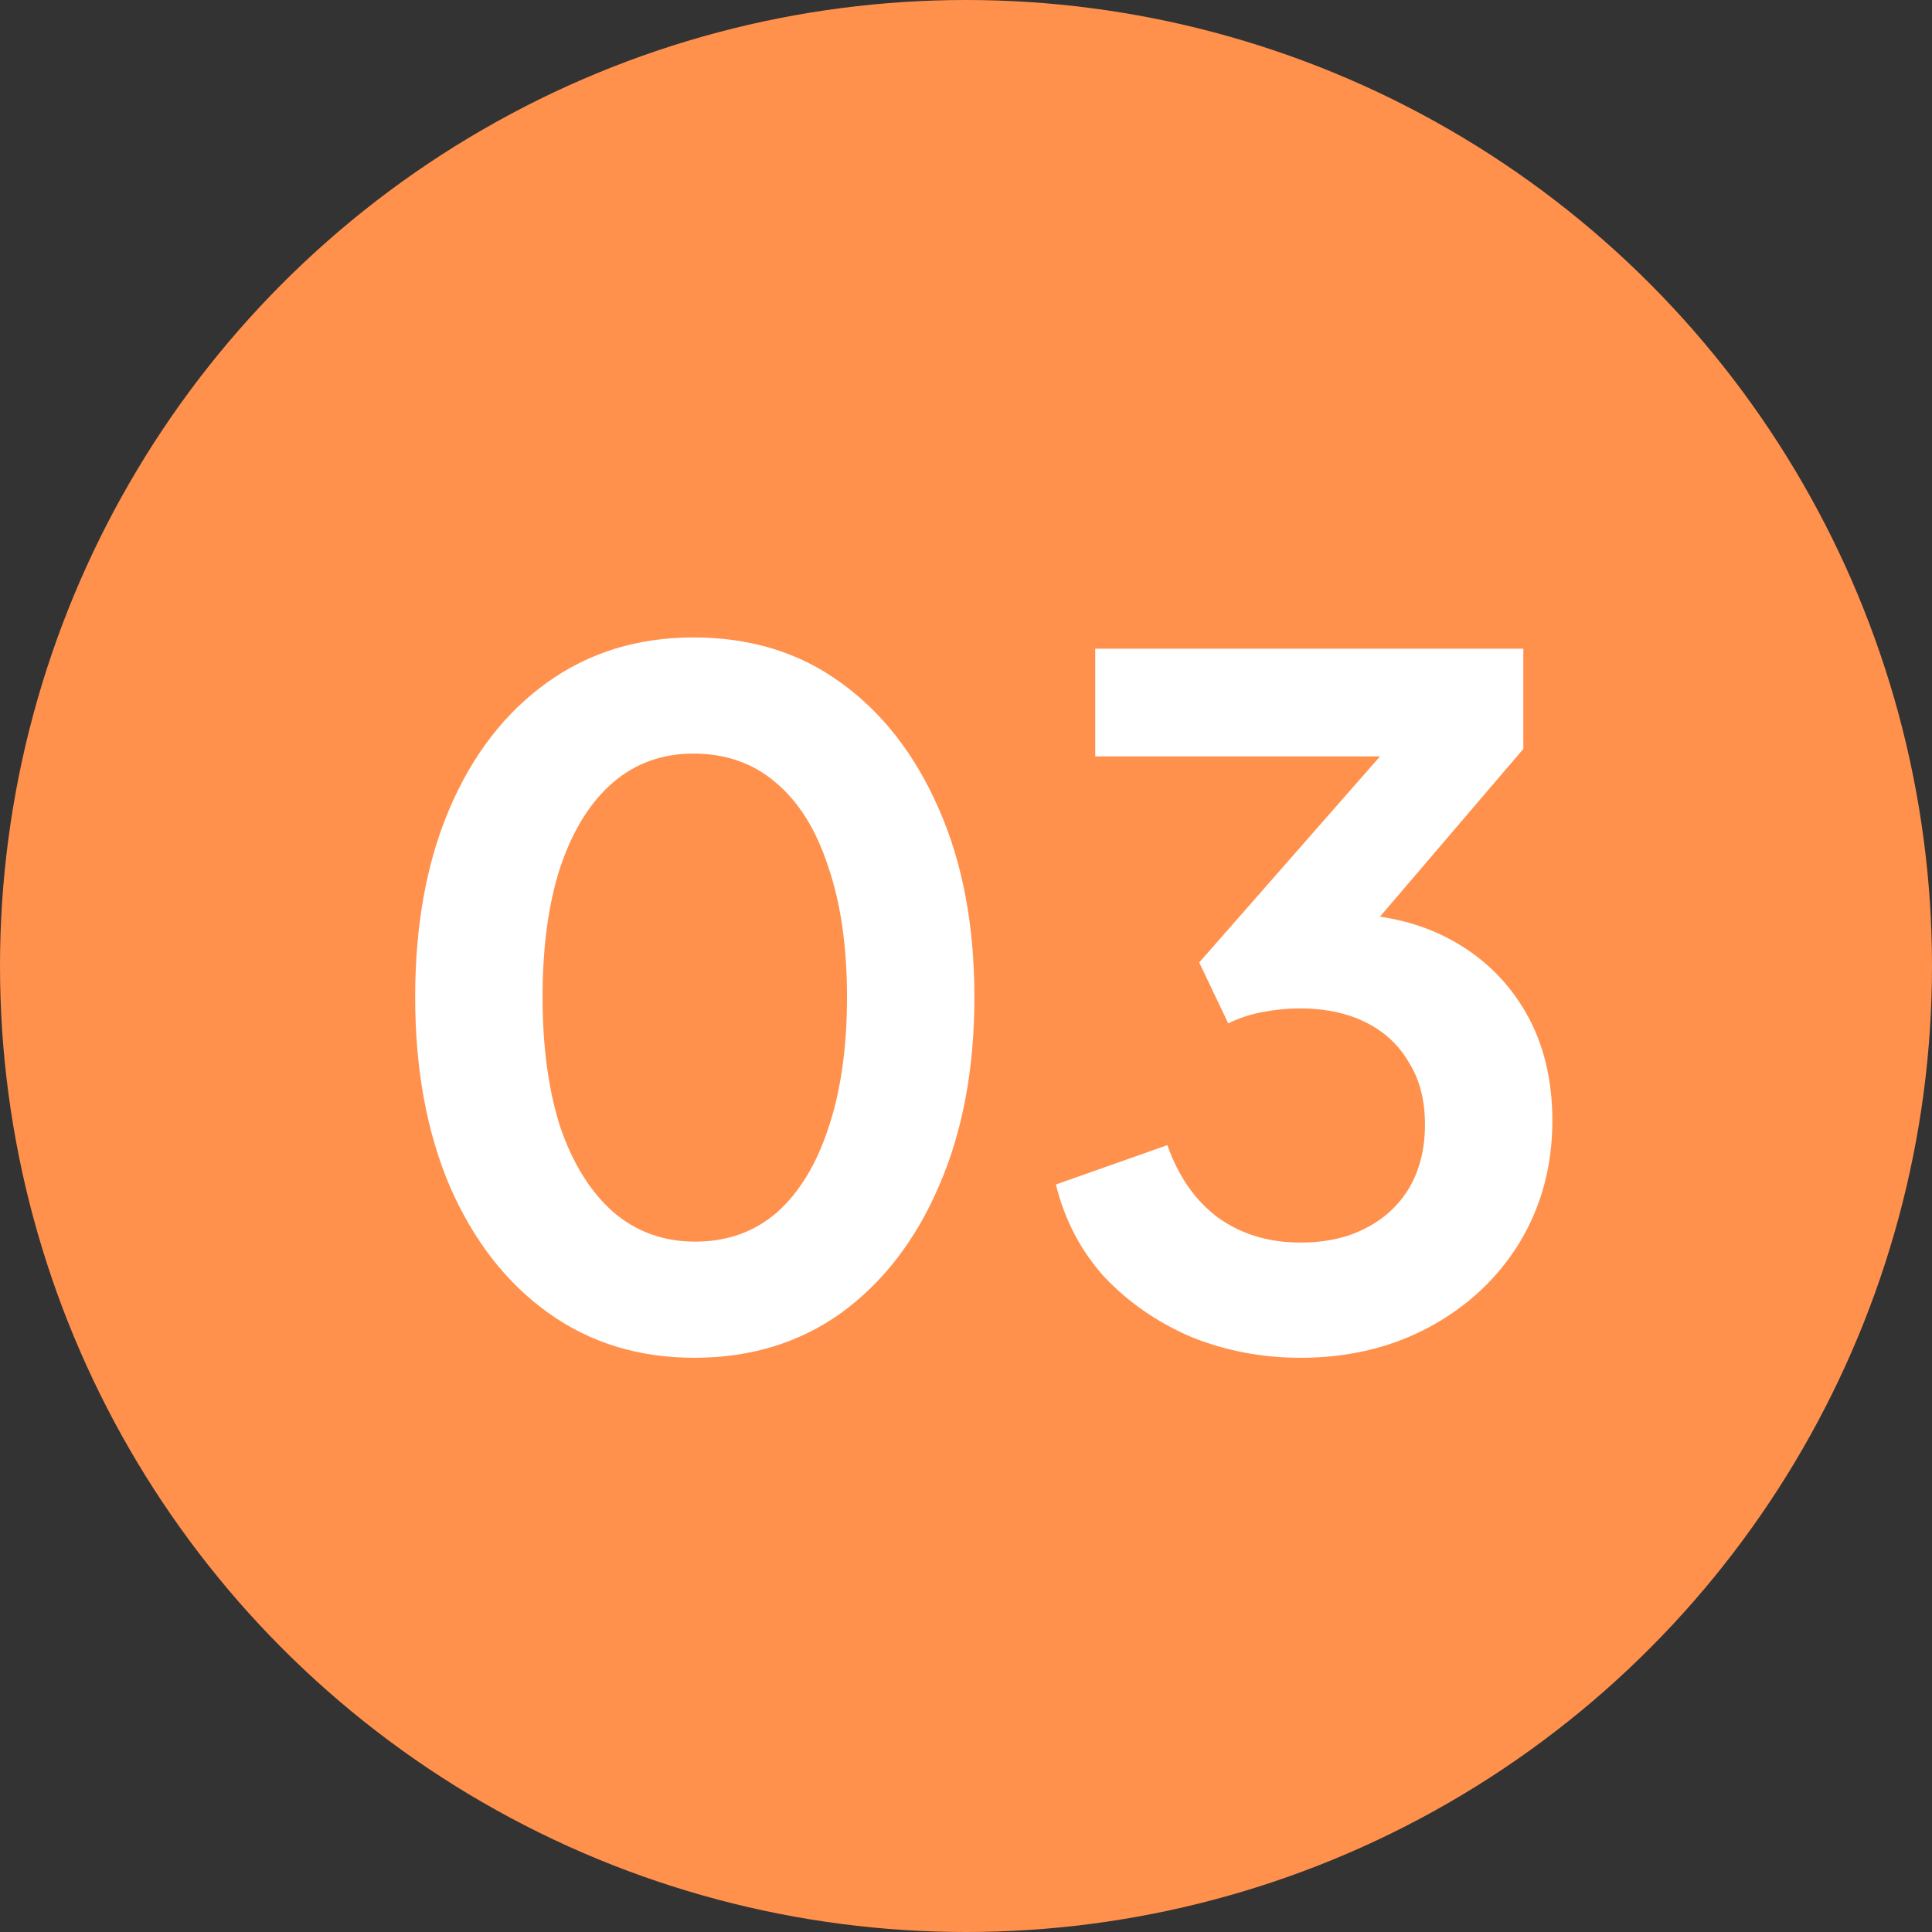
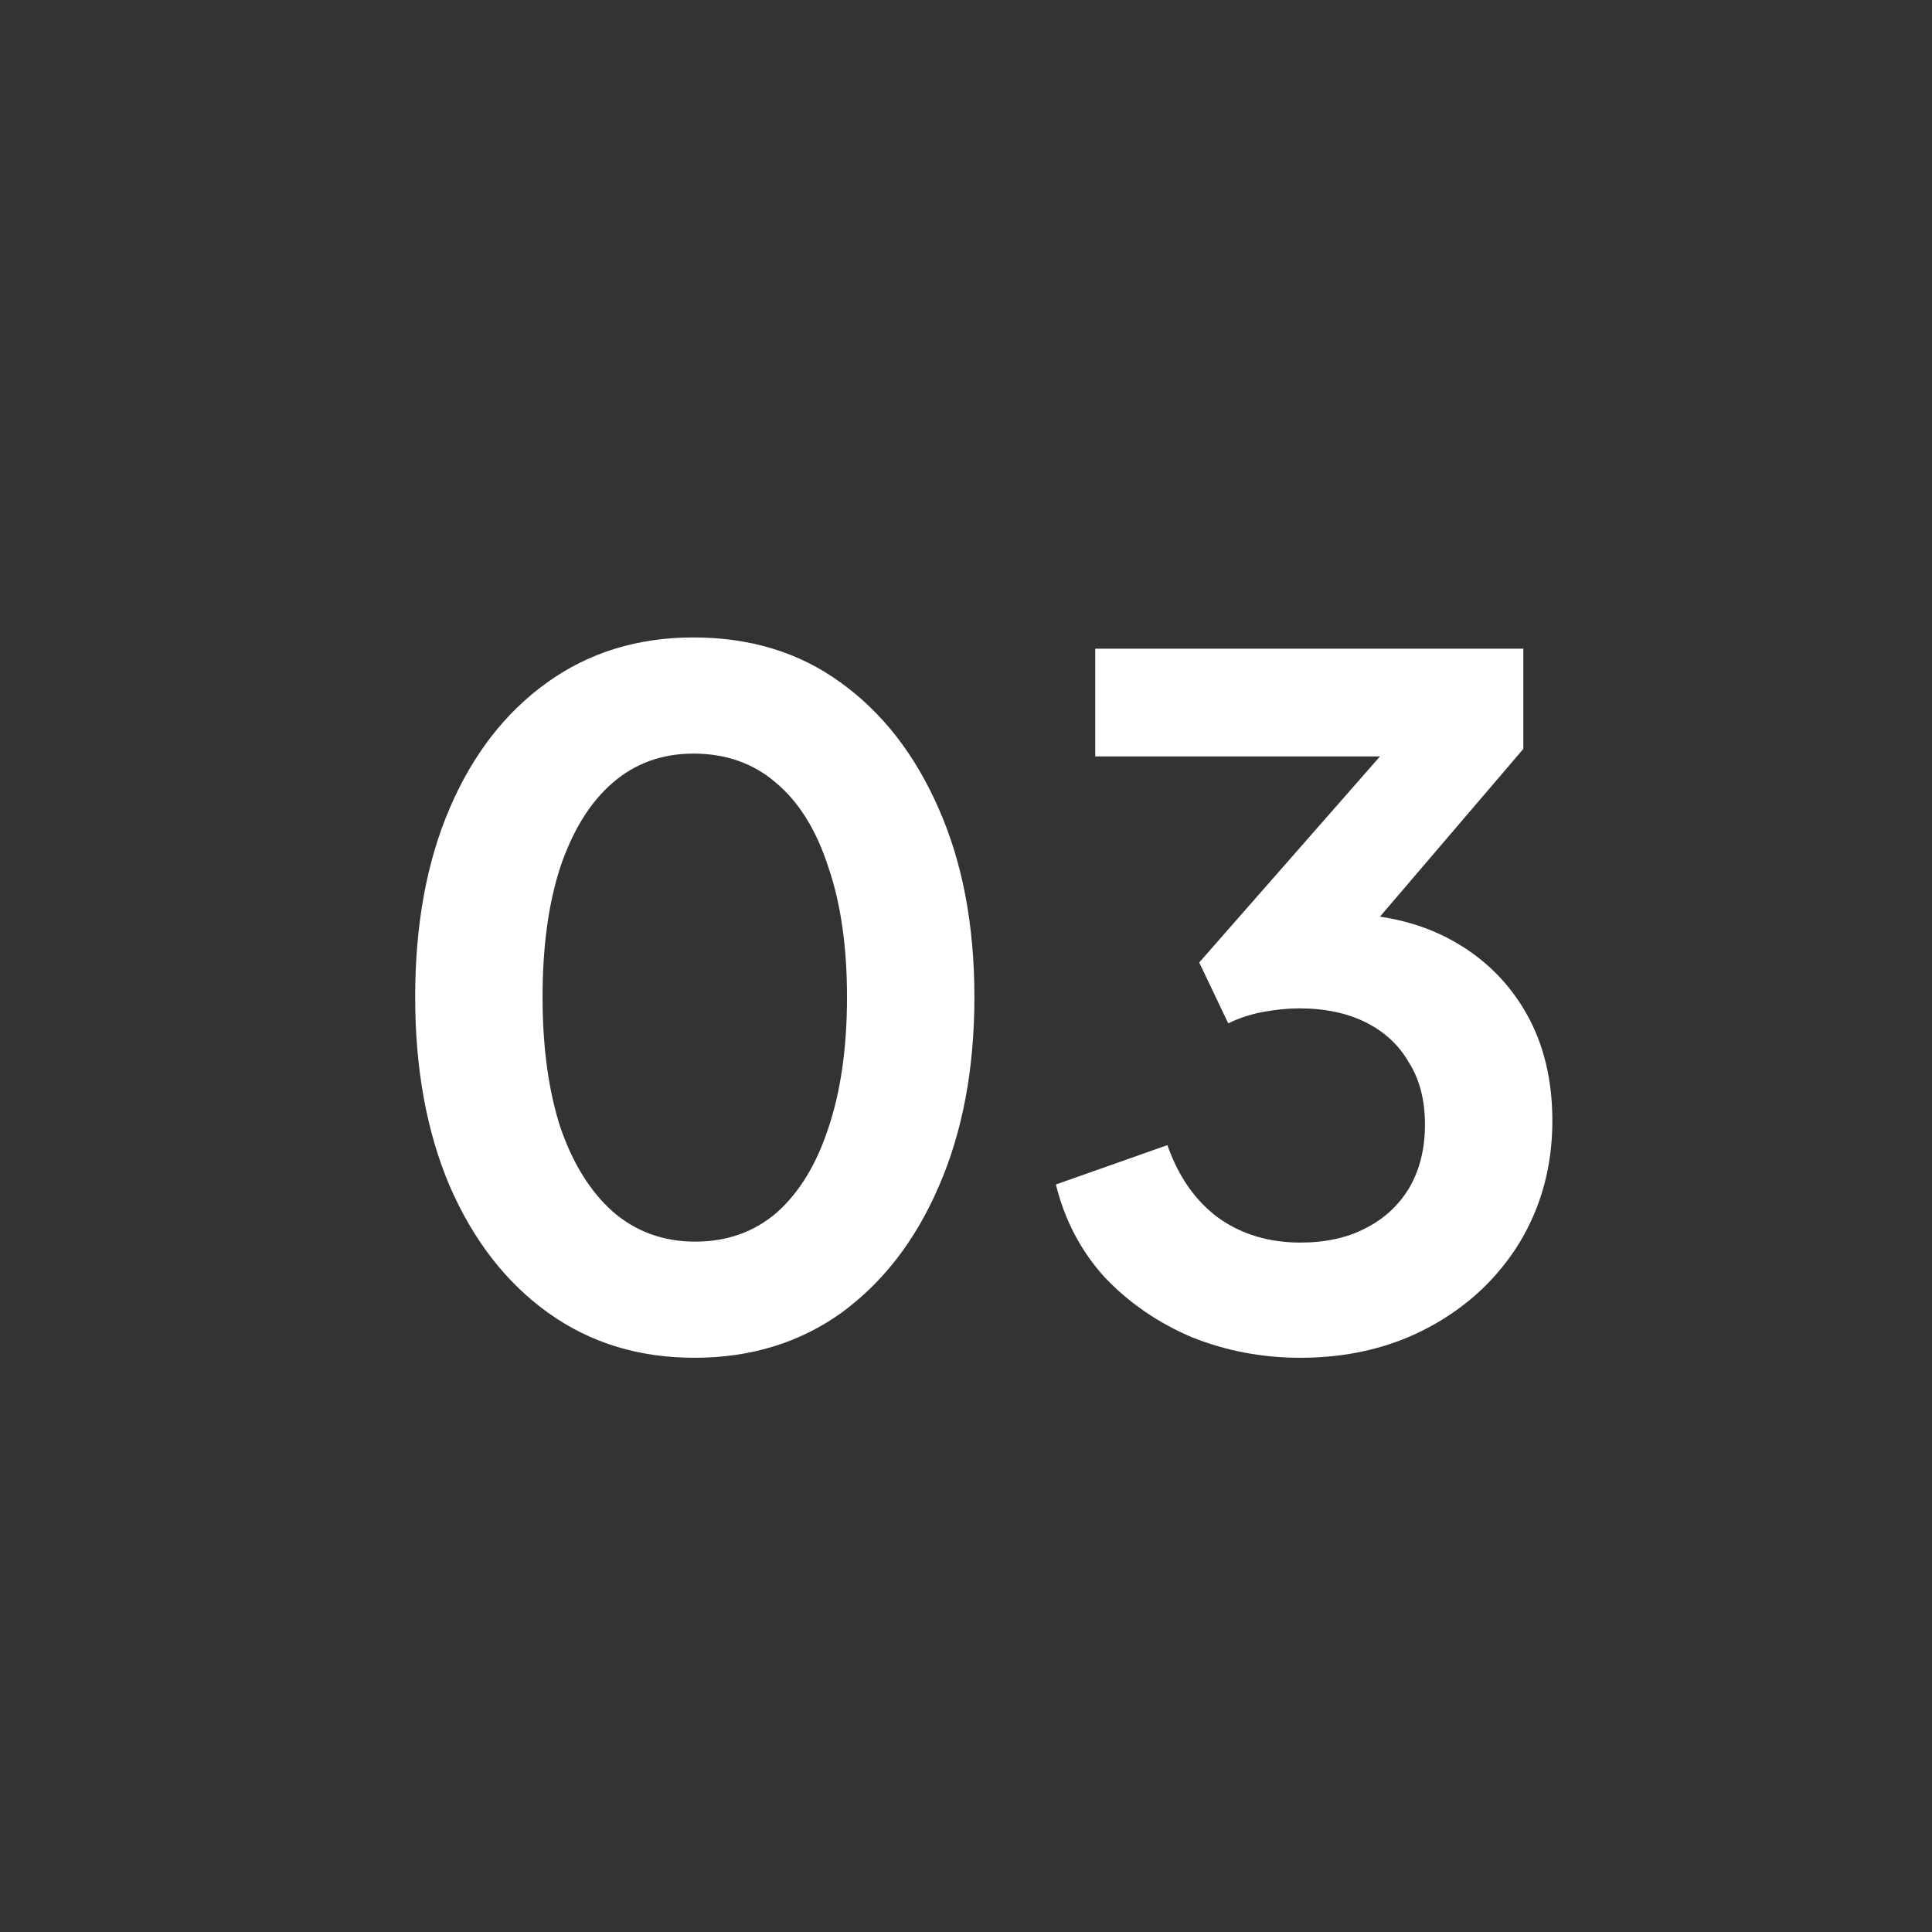
<svg xmlns="http://www.w3.org/2000/svg" width="66" height="66" viewBox="0 0 66 66" fill="none">
  <rect x="0" y="0" width="66" height="66" fill="#333333" stroke="none" />
-   <circle cx="33" cy="33" r="33" fill="#FF914D" />
  <path d="M23.719 46.384C21.82 46.384 20.156 45.872 18.727 44.848C17.297 43.824 16.177 42.384 15.367 40.528C14.577 38.672 14.183 36.517 14.183 34.064C14.183 31.589 14.577 29.435 15.367 27.6C16.156 25.765 17.265 24.336 18.695 23.312C20.124 22.288 21.788 21.776 23.687 21.776C25.628 21.776 27.303 22.288 28.711 23.312C30.14 24.336 31.26 25.776 32.071 27.632C32.881 29.467 33.287 31.611 33.287 34.064C33.287 36.517 32.881 38.672 32.071 40.528C31.281 42.363 30.172 43.803 28.743 44.848C27.313 45.872 25.639 46.384 23.719 46.384ZM23.751 42.416C24.839 42.416 25.767 42.085 26.535 41.424C27.303 40.741 27.889 39.781 28.295 38.544C28.721 37.285 28.935 35.792 28.935 34.064C28.935 32.336 28.721 30.853 28.295 29.616C27.889 28.357 27.292 27.397 26.503 26.736C25.735 26.075 24.796 25.744 23.687 25.744C22.62 25.744 21.703 26.075 20.935 26.736C20.167 27.397 19.569 28.357 19.143 29.616C18.737 30.853 18.535 32.336 18.535 34.064C18.535 35.771 18.737 37.253 19.143 38.512C19.569 39.749 20.167 40.709 20.935 41.392C21.724 42.075 22.663 42.416 23.751 42.416ZM44.423 46.384C43.121 46.384 41.884 46.149 40.711 45.68C39.559 45.189 38.567 44.507 37.735 43.632C36.924 42.736 36.37 41.68 36.071 40.464L39.879 39.12C40.263 40.208 40.849 41.04 41.639 41.616C42.428 42.171 43.356 42.448 44.423 42.448C45.276 42.448 46.012 42.288 46.631 41.968C47.271 41.648 47.772 41.189 48.135 40.592C48.498 39.973 48.679 39.248 48.679 38.416C48.679 37.584 48.498 36.88 48.135 36.304C47.794 35.707 47.303 35.248 46.663 34.928C46.023 34.608 45.266 34.448 44.391 34.448C43.986 34.448 43.559 34.491 43.111 34.576C42.684 34.661 42.3 34.789 41.959 34.96L40.967 32.88L47.143 25.84H37.415V22.16H52.039V25.584L45.831 32.848L45.895 31.216C47.324 31.237 48.572 31.547 49.639 32.144C50.706 32.741 51.538 33.563 52.135 34.608C52.732 35.653 53.031 36.88 53.031 38.288C53.031 39.824 52.657 41.211 51.911 42.448C51.164 43.664 50.14 44.624 48.839 45.328C47.538 46.032 46.066 46.384 44.423 46.384Z" fill="white" />
</svg>